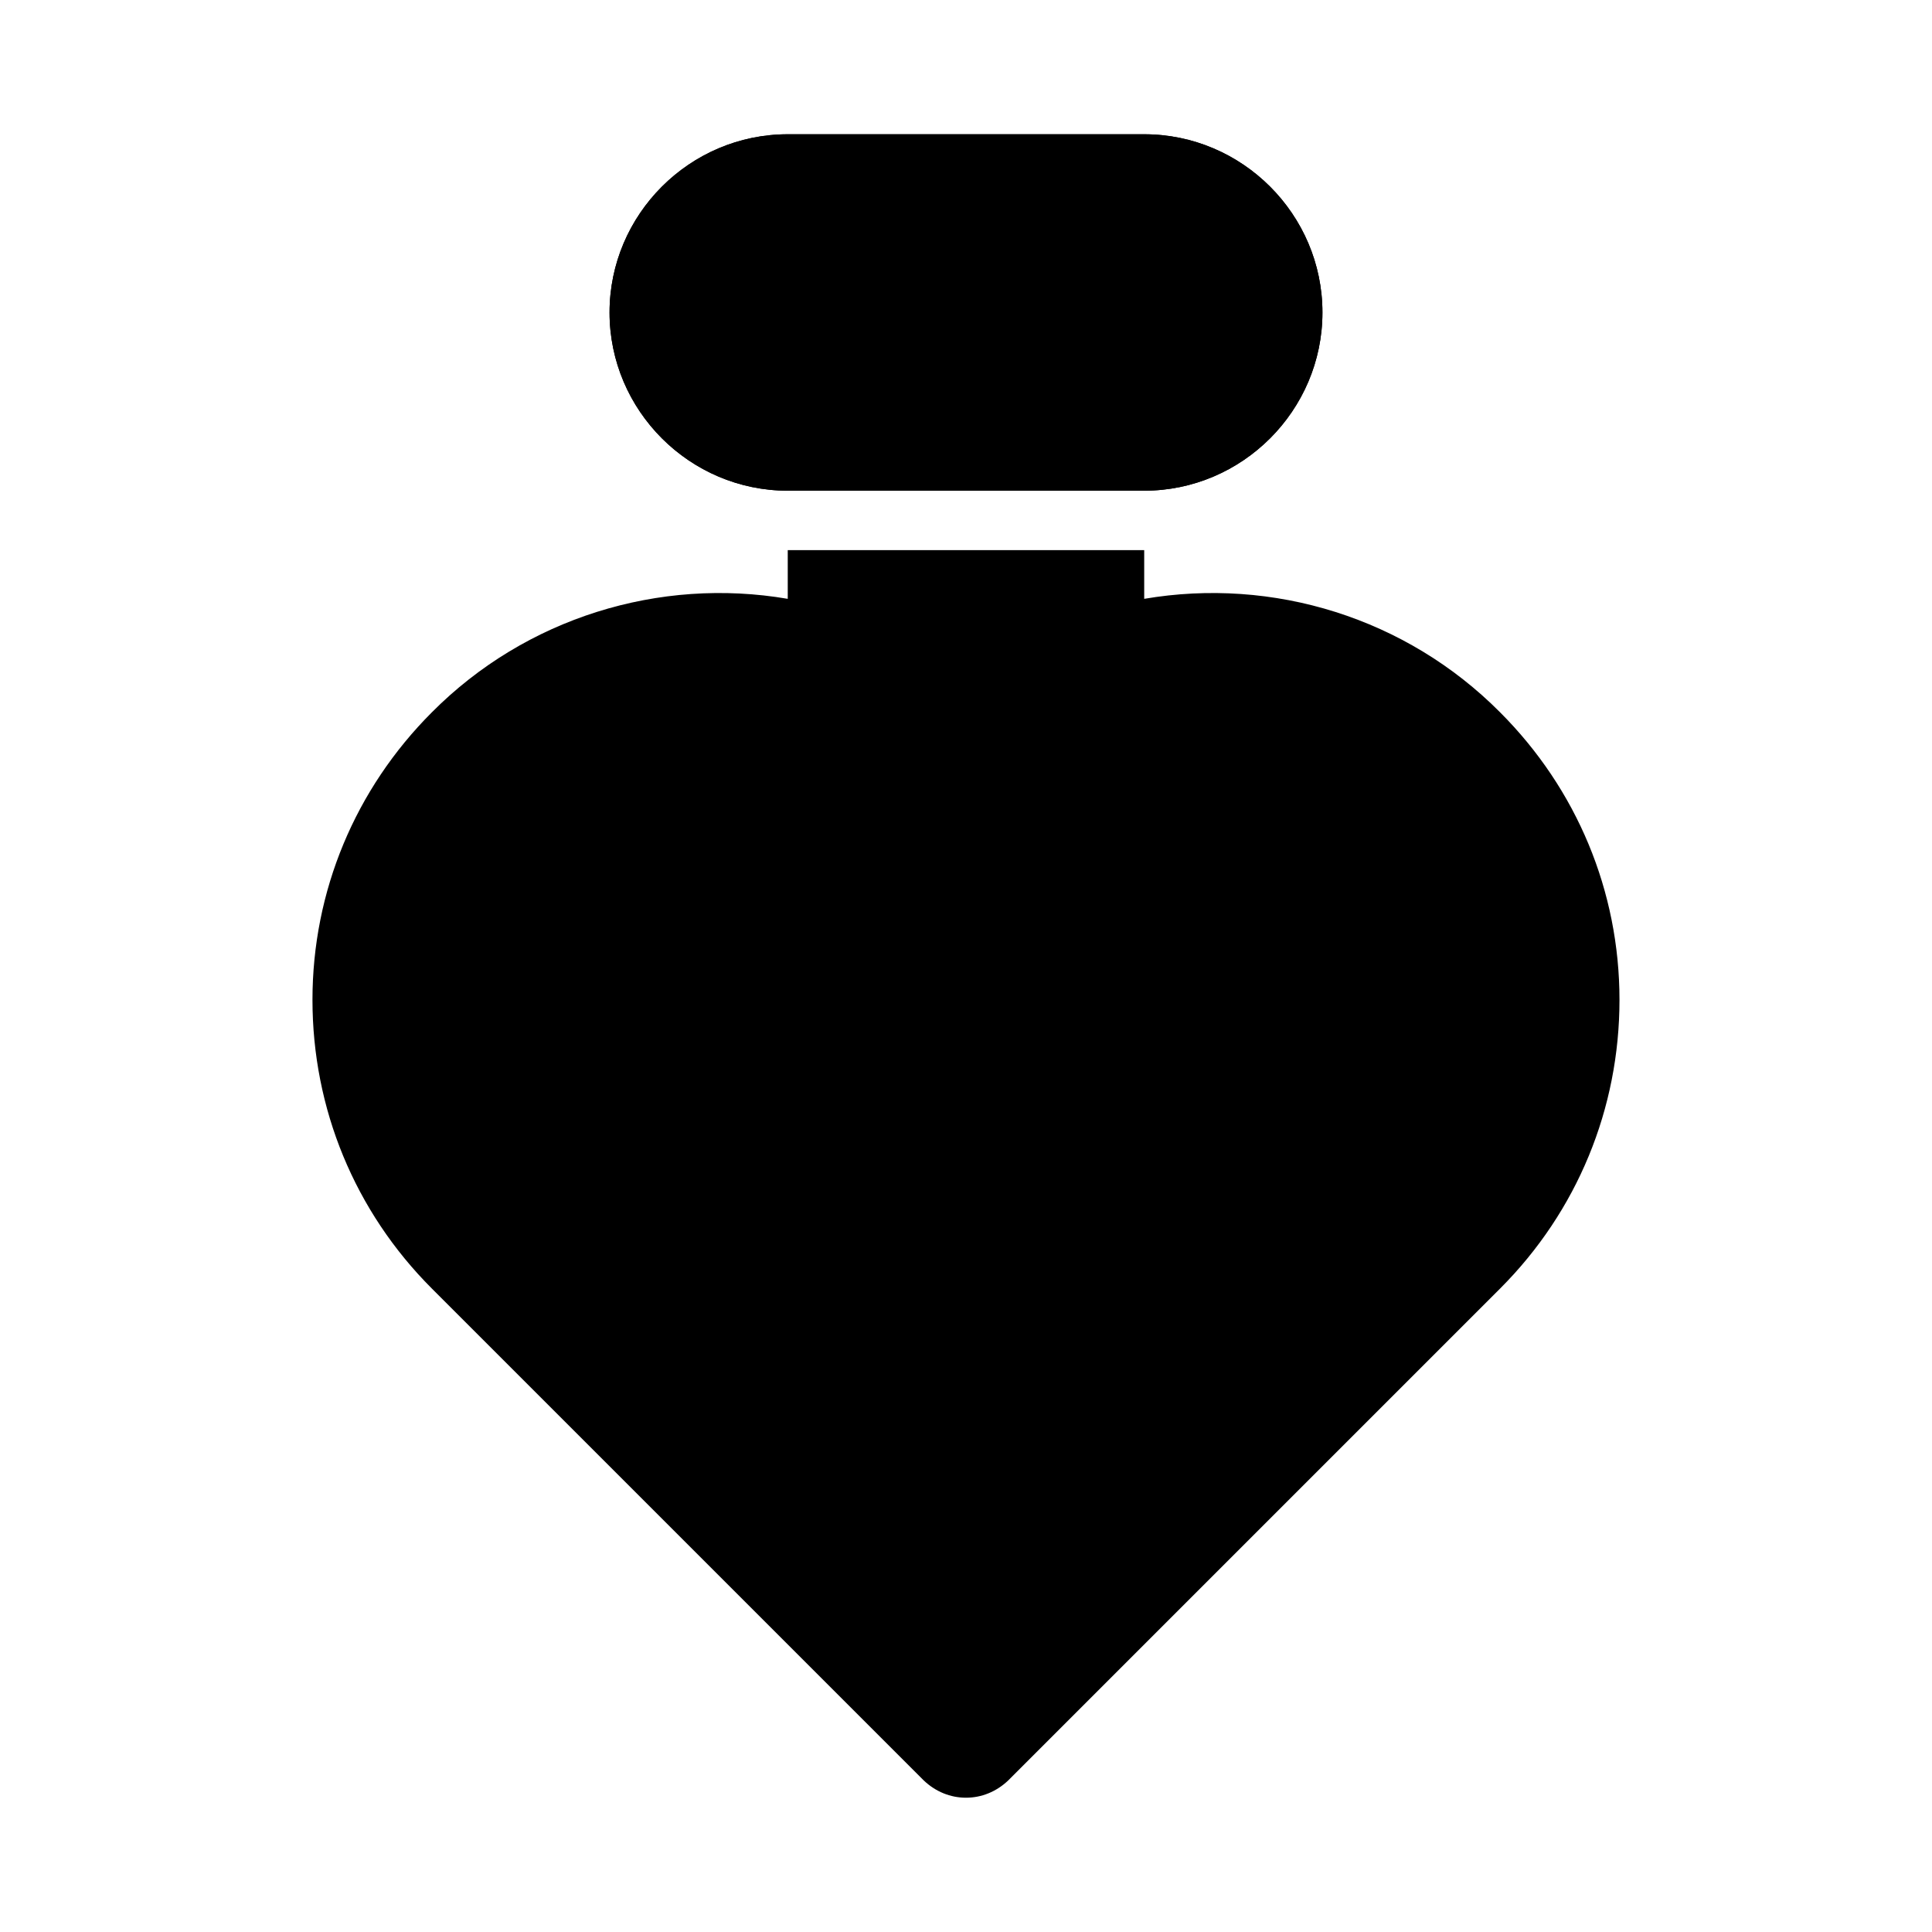
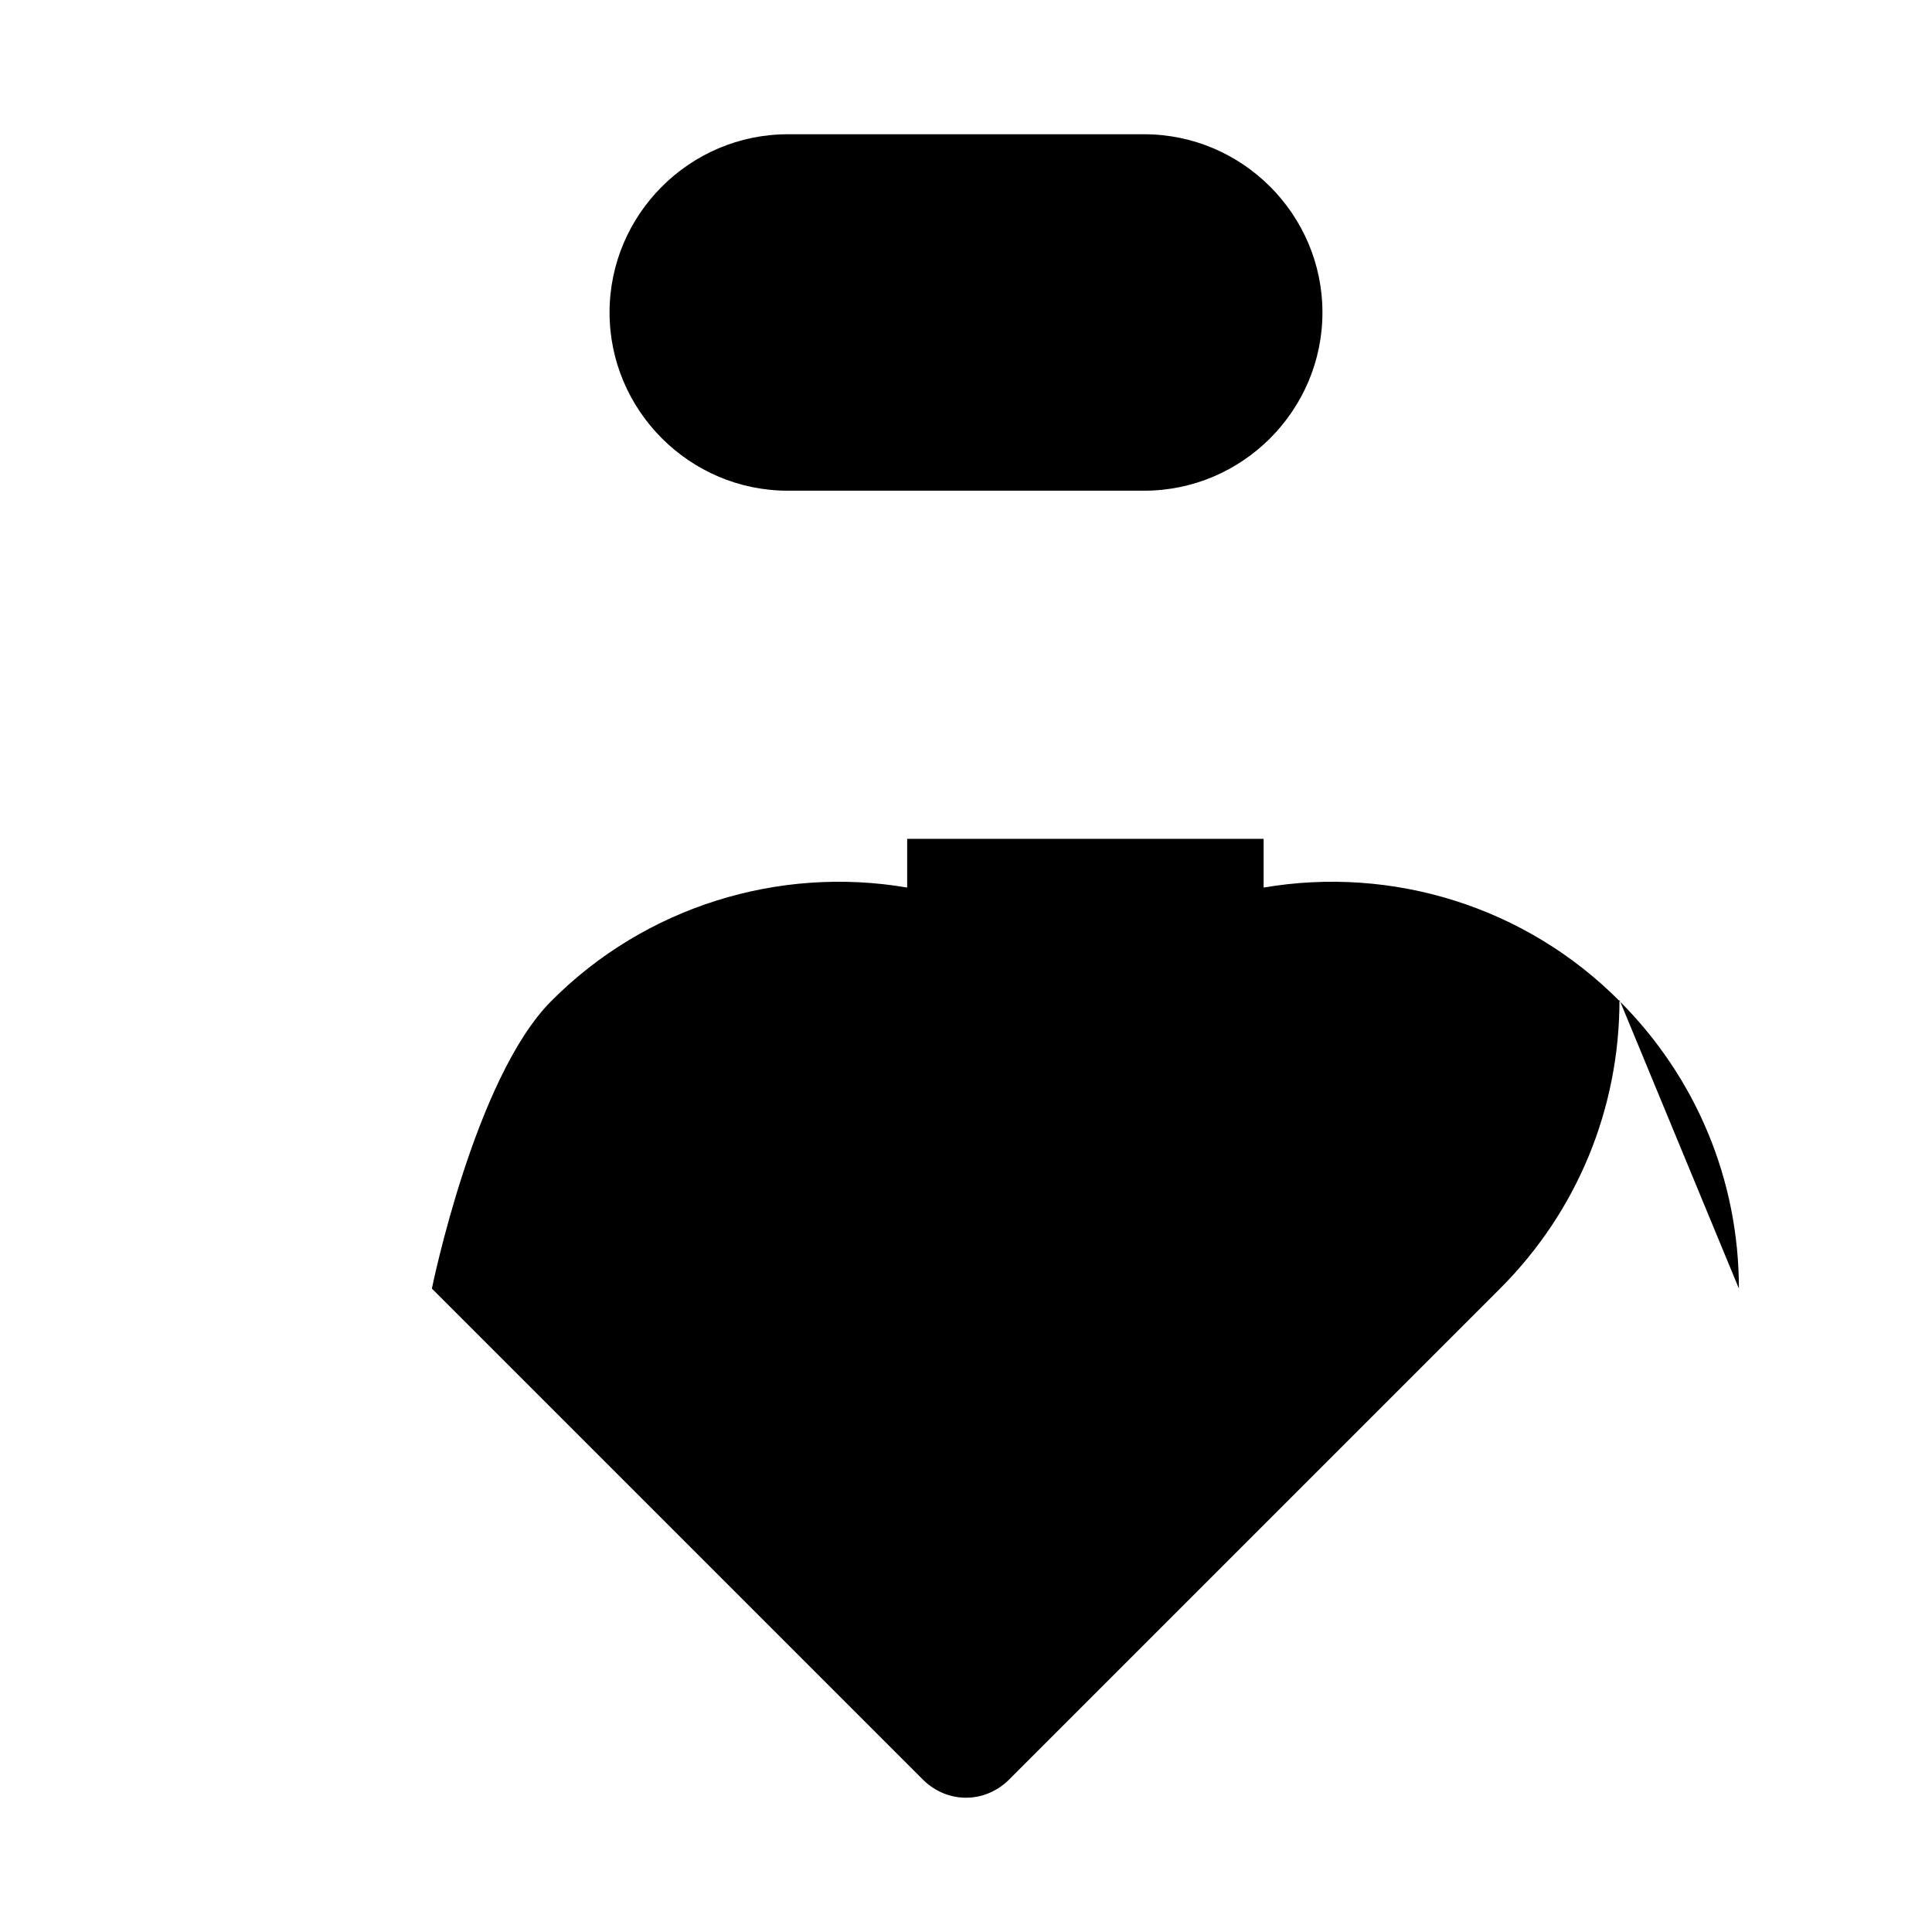
<svg xmlns="http://www.w3.org/2000/svg" fill="#000000" width="800px" height="800px" version="1.1" viewBox="144 144 512 512">
  <g>
    <path d="m494.46 226.81c0 25.977-21.254 47.23-47.23 47.23h-94.465c-25.977 0-47.23-21.254-47.23-47.23s21.254-47.23 47.23-47.23h94.465c25.977 0 47.23 21.254 47.23 47.23z" />
-     <path d="m494.46 226.81c0 25.977-21.254 47.23-47.23 47.23h-94.465c-25.977 0-47.23-21.254-47.23-47.23s21.254-47.23 47.23-47.23h94.465c25.977 0 47.23 21.254 47.23 47.23z" />
-     <path d="m573.18 408.97c0 28.812-11.18 56.047-31.645 76.516l-130.36 130.36c-3.152 2.992-7.086 4.566-11.18 4.566s-8.031-1.574-11.18-4.566l-130.36-130.36c-20.469-20.469-31.648-47.703-31.648-76.516s11.336-55.891 31.645-76.203c24.875-25.031 60.301-35.895 94.309-30.07v-12.91h94.465v12.91c34.164-5.824 69.43 5.039 94.309 30.07 20.309 20.312 31.645 47.391 31.645 76.203z" />
+     <path d="m573.18 408.97c0 28.812-11.18 56.047-31.645 76.516l-130.36 130.36c-3.152 2.992-7.086 4.566-11.18 4.566s-8.031-1.574-11.18-4.566l-130.36-130.36s11.336-55.891 31.645-76.203c24.875-25.031 60.301-35.895 94.309-30.07v-12.91h94.465v12.91c34.164-5.824 69.43 5.039 94.309 30.07 20.309 20.312 31.645 47.391 31.645 76.203z" />
  </g>
</svg>